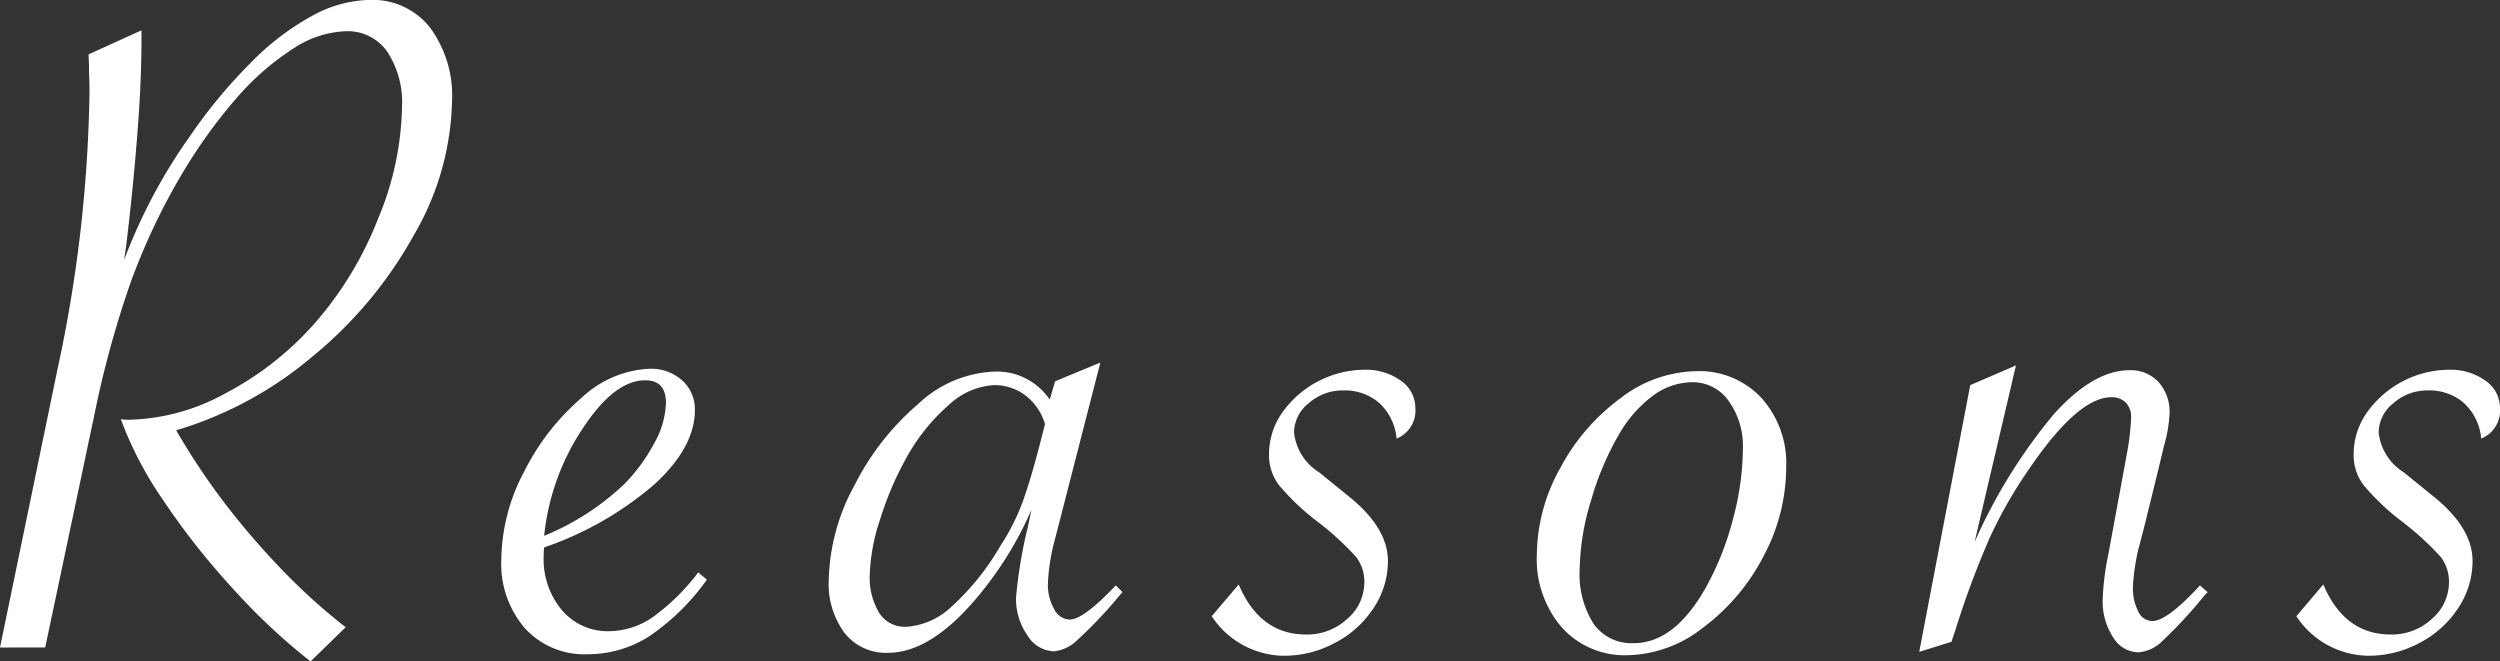
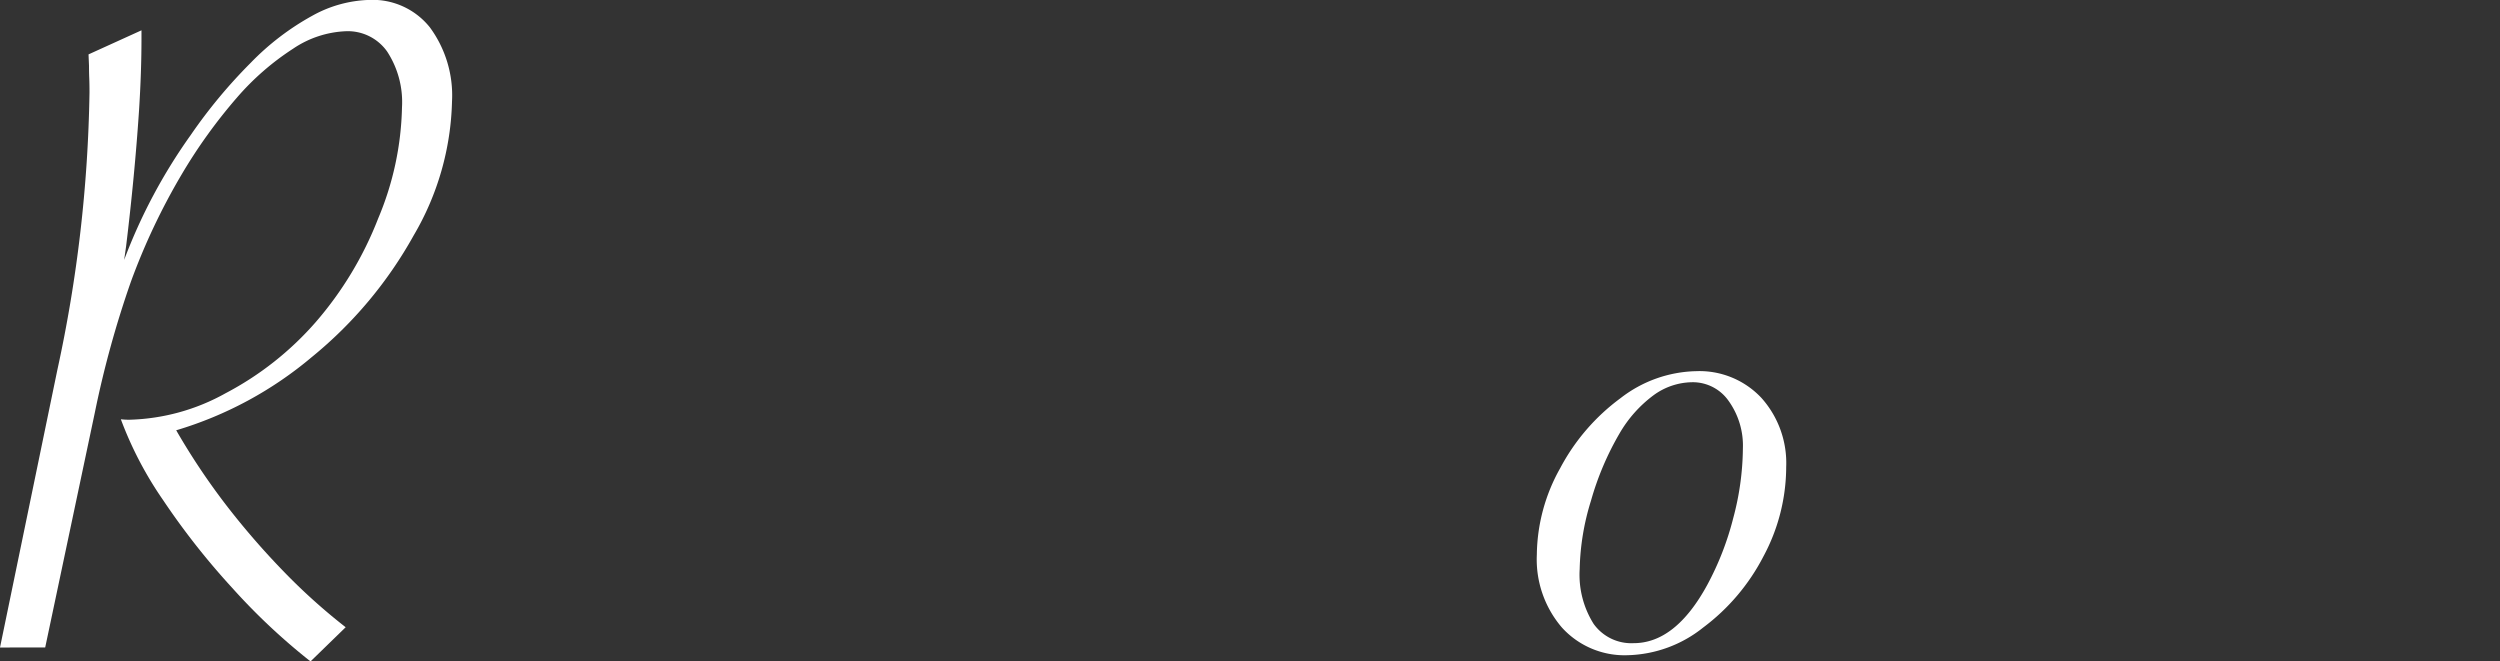
<svg xmlns="http://www.w3.org/2000/svg" width="186.29" height="49.29" viewBox="0 0 186.29 49.29">
  <rect x="0" y="0" width="186.29" height="49.29" fill="#333333" stroke="none" />
  <g id="グループ_3" data-name="グループ 3" transform="translate(-322 -132)">
    <g id="グループ_2" data-name="グループ 2" transform="translate(-628.439 -9413.807)">
      <g id="グループ_1" data-name="グループ 1">
        <path id="パス_1" data-name="パス 1" d="M950.439,9594.057l4.269-20.663a104.225,104.225,0,0,0,2.4-20.7q0-.646-.018-1.059t-.018-.915l-.036-.86,3.946-1.794v.61q0,2.474-.179,5.309-.323,4.879-.969,10.188l-.143,1a40.55,40.55,0,0,1,4.951-9.291,38.389,38.389,0,0,1,4.484-5.4,19.443,19.443,0,0,1,4.609-3.516,9.243,9.243,0,0,1,4.251-1.166,5.457,5.457,0,0,1,4.485,2.045,8.553,8.553,0,0,1,1.65,5.524,20.626,20.626,0,0,1-2.852,9.973,31.259,31.259,0,0,1-7.6,9.076,28.115,28.115,0,0,1-10.1,5.452,50.626,50.626,0,0,0,3.713,5.562,57.4,57.4,0,0,0,4.251,4.914,44.405,44.405,0,0,0,4.664,4.2l-2.619,2.547a46.62,46.62,0,0,1-5.829-5.471,54.794,54.794,0,0,1-5.166-6.564,27.3,27.3,0,0,1-3.139-6.009,5.336,5.336,0,0,0,.645.035,15.539,15.539,0,0,0,7.157-1.973,23.252,23.252,0,0,0,6.727-5.31,26.338,26.338,0,0,0,4.645-7.713,22.448,22.448,0,0,0,1.776-8.286,6.885,6.885,0,0,0-1.112-4.162,3.587,3.587,0,0,0-3.05-1.507,7.558,7.558,0,0,0-3.963,1.31,19.569,19.569,0,0,0-4.162,3.623,38.92,38.92,0,0,0-4.143,5.758,48.2,48.2,0,0,0-3.767,7.964,74.681,74.681,0,0,0-2.69,9.758l-3.7,17.507Z" fill="#fff" />
-         <path id="パス_2" data-name="パス 2" d="M1002.468,9588.46l.645.538a16.862,16.862,0,0,1-4.34,4.251,8.508,8.508,0,0,1-4.556,1.31,5.993,5.993,0,0,1-4.664-1.937,7.343,7.343,0,0,1-1.758-5.13,14.257,14.257,0,0,1,1.705-6.547,17.6,17.6,0,0,1,4.269-5.488,7.911,7.911,0,0,1,5.076-2.171,3.469,3.469,0,0,1,2.421.861,2.867,2.867,0,0,1,.951,2.225q0,2.763-3.014,5.525a24.936,24.936,0,0,1-8.215,4.7,5.237,5.237,0,0,0-.036.646,5.91,5.91,0,0,0,1.363,4.036,4.455,4.455,0,0,0,3.516,1.561,5.786,5.786,0,0,0,3.265-1.059A15.82,15.82,0,0,0,1002.468,9588.46Zm-11.48-2.727a19.263,19.263,0,0,0,5.955-3.837,13.109,13.109,0,0,0,2.26-3.086,6.559,6.559,0,0,0,.861-2.978q0-1.686-1.543-1.687-2.331,0-4.717,3.677A17.631,17.631,0,0,0,990.988,9585.733Z" fill="#fff" />
-         <path id="パス_3" data-name="パス 3" d="M1032.434,9572.819l-3.372,13.13a14.887,14.887,0,0,0-.539,3.372,3.6,3.6,0,0,0,.467,1.865,1.342,1.342,0,0,0,1.148.789q1.04,0,3.444-2.547l.5.5-.4.467a32.634,32.634,0,0,1-2.923,3.067,2.958,2.958,0,0,1-1.776.879,2.414,2.414,0,0,1-1.991-1.2,4.718,4.718,0,0,1-.843-2.78,34.117,34.117,0,0,1,.861-5.2l.287-1.363a26.614,26.614,0,0,1-3.552,5.919q-3.73,4.734-7.139,4.735a3.921,3.921,0,0,1-3.228-1.471,6.113,6.113,0,0,1-1.184-3.946,15.354,15.354,0,0,1,1.919-7.067,19.537,19.537,0,0,1,4.772-6.08,8.753,8.753,0,0,1,5.542-2.386,4.757,4.757,0,0,1,4.233,2.08l.4-1.362Zm-4.125,4.592a4.159,4.159,0,0,0-1.454-2.135,3.8,3.8,0,0,0-2.349-.771,5.359,5.359,0,0,0-3.337,1.453,14.425,14.425,0,0,0-3.228,4.036,23.491,23.491,0,0,0-1.92,4.52,14.354,14.354,0,0,0-.771,4.09,5.088,5.088,0,0,0,.7,2.87,2.258,2.258,0,0,0,1.991,1.04,5.4,5.4,0,0,0,3.444-1.542,18.645,18.645,0,0,0,3.552-4.413,16.609,16.609,0,0,0,1.685-3.3q.611-1.651,1.363-4.592Z" fill="#fff" />
-         <path id="パス_4" data-name="パス 4" d="M1040.732,9591.725l2.009-2.367q1.578,3.731,5.022,3.73a4.386,4.386,0,0,0,3.068-1.166,3.575,3.575,0,0,0,1.273-2.708,3.016,3.016,0,0,0-.61-1.9,21.174,21.174,0,0,0-2.906-2.656,17.883,17.883,0,0,1-2.852-2.708,3.71,3.71,0,0,1-.735-2.278,5.4,5.4,0,0,1,.986-3.121,7.577,7.577,0,0,1,6.117-3.192,4.44,4.44,0,0,1,2.709.807,2.465,2.465,0,0,1,1.094,2.063,2.25,2.25,0,0,1-1.4,2.26,4.1,4.1,0,0,0-1.274-2.637,3.9,3.9,0,0,0-2.709-.951,3.79,3.79,0,0,0-2.565.951,2.822,2.822,0,0,0-1.094,2.171,3.993,3.993,0,0,0,1.866,2.977l2.081,1.687q3.048,2.4,3.049,4.915a6.316,6.316,0,0,1-1.058,3.5,7.642,7.642,0,0,1-2.87,2.6,7.984,7.984,0,0,1-3.821.969A6.512,6.512,0,0,1,1040.732,9591.725Z" fill="#fff" />
        <path id="パス_5" data-name="パス 5" d="M1064.958,9587.133a13.4,13.4,0,0,1,1.74-6.439,15.437,15.437,0,0,1,4.5-5.22,9.5,9.5,0,0,1,5.632-2.009,6.321,6.321,0,0,1,4.861,1.991,7.267,7.267,0,0,1,1.848,5.147,14.136,14.136,0,0,1-1.7,6.673,15.47,15.47,0,0,1-4.484,5.291,9.367,9.367,0,0,1-5.615,2.063,6.3,6.3,0,0,1-4.914-2.062A7.79,7.79,0,0,1,1064.958,9587.133Zm15.354-7.893a5.724,5.724,0,0,0-1.058-3.551,3.258,3.258,0,0,0-2.709-1.4,4.96,4.96,0,0,0-2.888.969,9.418,9.418,0,0,0-2.529,2.834,21.554,21.554,0,0,0-2.134,5.022,18.341,18.341,0,0,0-.843,5.094,6.884,6.884,0,0,0,1.04,4.09,3.455,3.455,0,0,0,2.978,1.435q3.122,0,5.488-4.341a21.672,21.672,0,0,0,1.938-4.986A20.618,20.618,0,0,0,1080.312,9579.24Z" fill="#fff" />
-         <path id="パス_6" data-name="パス 6" d="M1093.453,9594.379l3.8-19.874,3.408-1.471-3.085,13.166a40.131,40.131,0,0,1,5.919-9.543q2.941-3.264,5.632-3.264a2.819,2.819,0,0,1,2.153.879,3.293,3.293,0,0,1,.824,2.35,9.938,9.938,0,0,1-.394,2.331l-.359,1.507-1.076,4.377-.359,1.4a14.834,14.834,0,0,0-.538,3.3,3.75,3.75,0,0,0,.4,1.848,1.174,1.174,0,0,0,1.04.7q1.111,0,3.552-2.654l.573.5-.358.395a34.245,34.245,0,0,1-3.014,3.247,2.845,2.845,0,0,1-1.793.843,2.241,2.241,0,0,1-1.883-1.13,4.875,4.875,0,0,1-.772-2.816,19.986,19.986,0,0,1,.431-3.408l1.4-7.6a18.759,18.759,0,0,0,.287-2.512,1.556,1.556,0,0,0-.4-1.147,1.456,1.456,0,0,0-1.076-.395q-2.475,0-6.1,5.309a33.806,33.806,0,0,0-2.905,5.041,65.976,65.976,0,0,0-2.583,6.905l-.323.969Z" fill="#fff" />
-         <path id="パス_7" data-name="パス 7" d="M1121.554,9591.725l2.009-2.367q1.578,3.731,5.022,3.73a4.381,4.381,0,0,0,3.067-1.166,3.572,3.572,0,0,0,1.274-2.708,3.016,3.016,0,0,0-.61-1.9,21.244,21.244,0,0,0-2.906-2.656,17.834,17.834,0,0,1-2.852-2.708,3.71,3.71,0,0,1-.735-2.278,5.389,5.389,0,0,1,.987-3.121,7.573,7.573,0,0,1,6.116-3.192,4.437,4.437,0,0,1,2.708.807,2.466,2.466,0,0,1,1.095,2.063,2.25,2.25,0,0,1-1.4,2.26,4.1,4.1,0,0,0-1.273-2.637,3.9,3.9,0,0,0-2.709-.951,3.788,3.788,0,0,0-2.565.951,2.822,2.822,0,0,0-1.094,2.171,3.993,3.993,0,0,0,1.866,2.977l2.08,1.687q3.049,2.4,3.05,4.915a6.309,6.309,0,0,1-1.059,3.5,7.635,7.635,0,0,1-2.87,2.6,7.981,7.981,0,0,1-3.82.969A6.512,6.512,0,0,1,1121.554,9591.725Z" fill="#fff" />
      </g>
    </g>
  </g>
</svg>